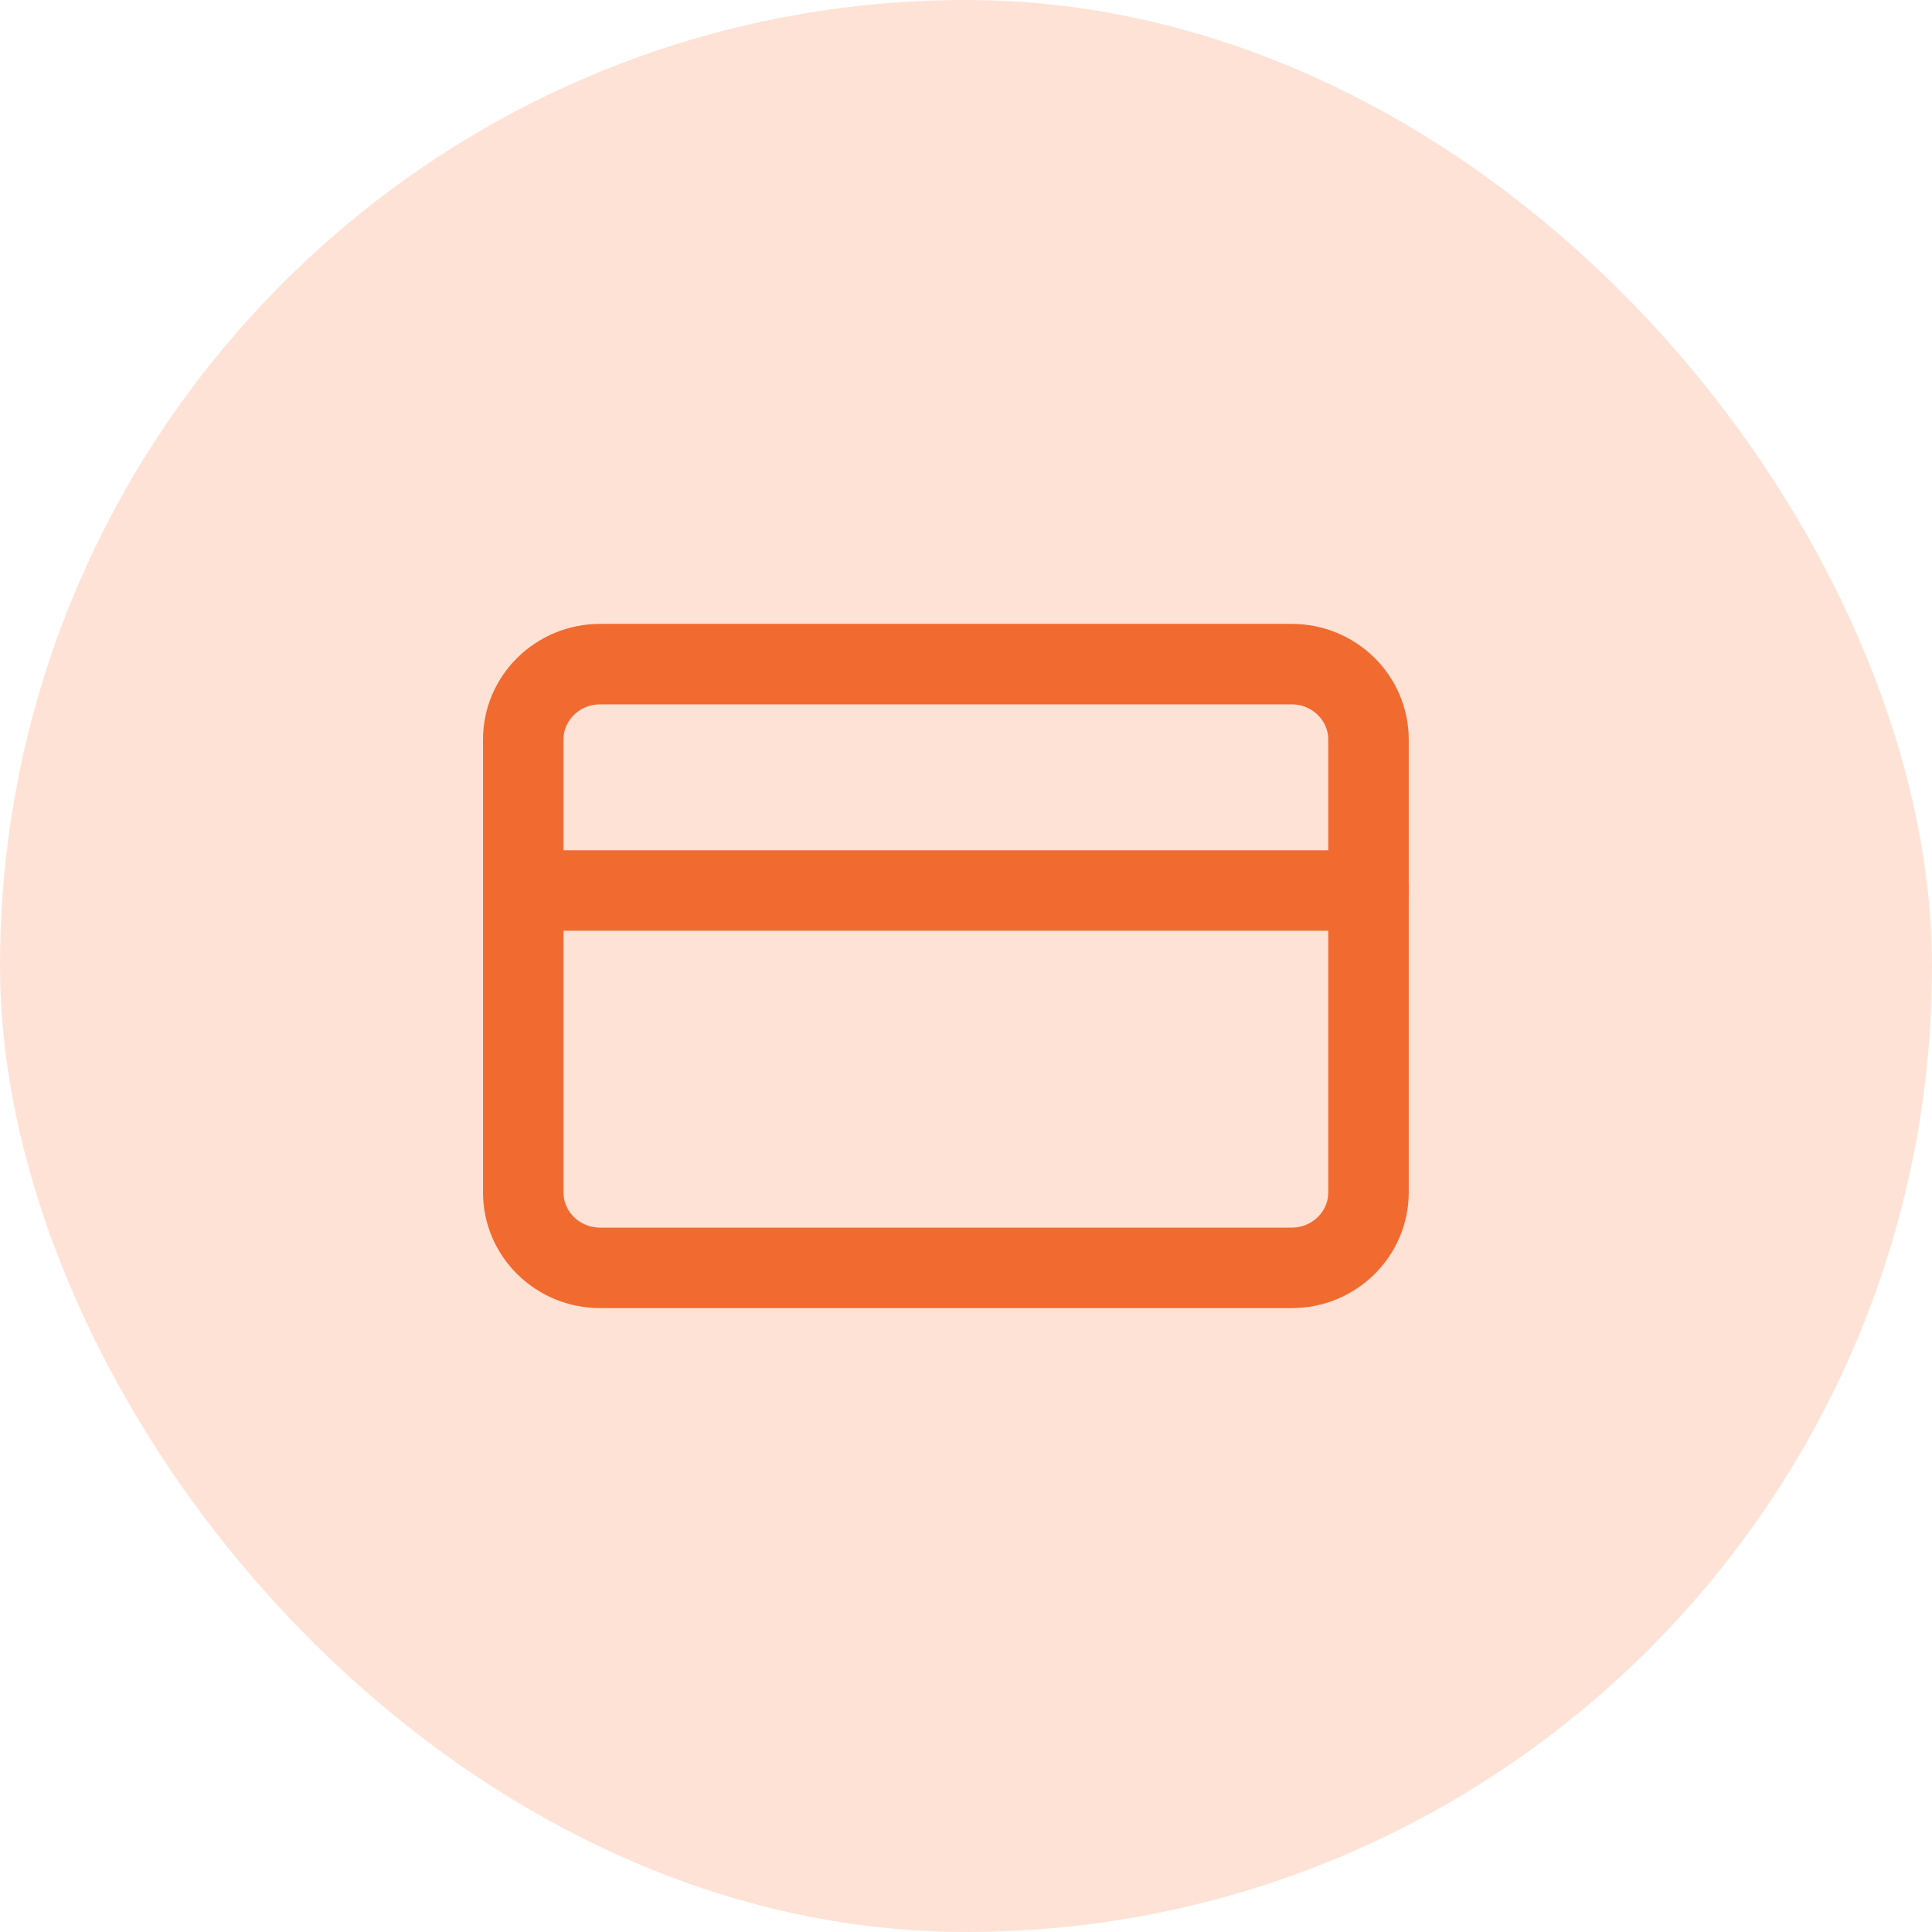
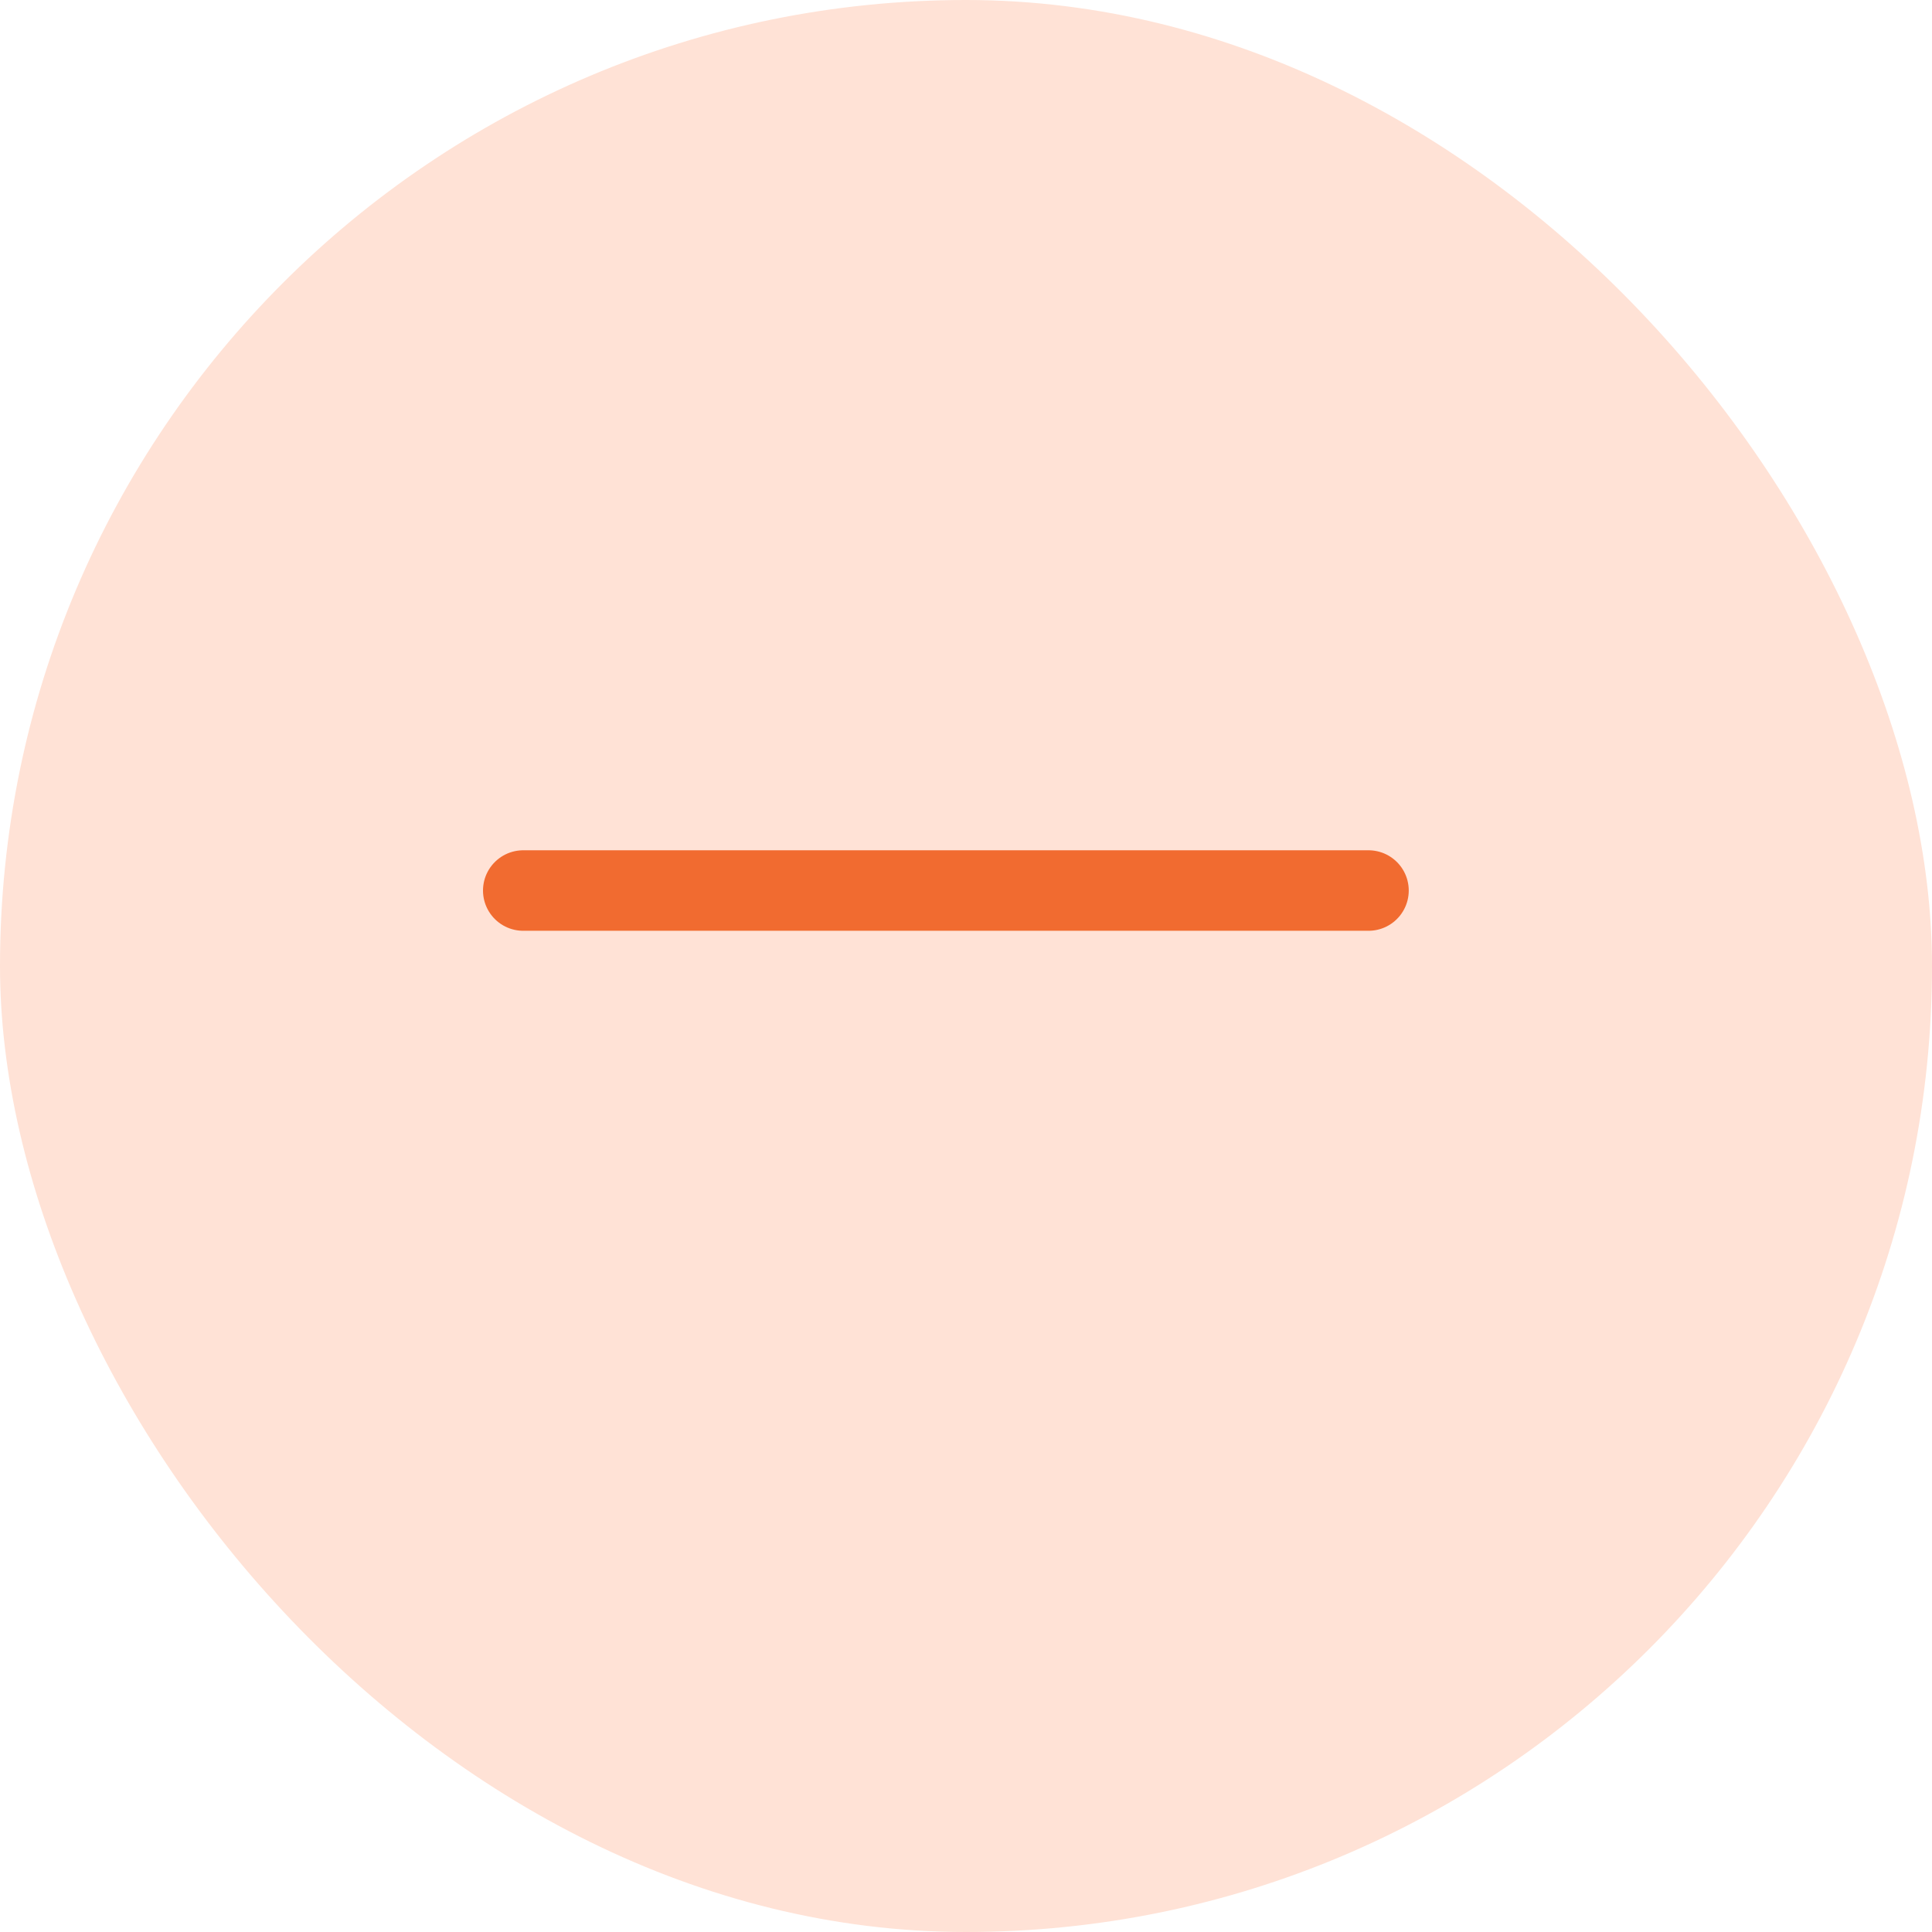
<svg xmlns="http://www.w3.org/2000/svg" width="48" height="48" viewBox="0 0 48 48" fill="none">
  <rect width="48" height="48" rx="24" fill="#FFE2D6" />
-   <path d="M32.091 16.5H14.909C13.855 16.5 13 17.34 13 18.375V29.625C13 30.66 13.855 31.5 14.909 31.5H32.091C33.145 31.5 34 30.66 34 29.625V18.375C34 17.34 33.145 16.5 32.091 16.5Z" stroke="#F16B30" stroke-width="2" stroke-linecap="round" stroke-linejoin="round" />
  <path d="M13 22.125H34" stroke="#F16B30" stroke-width="2" stroke-linecap="round" stroke-linejoin="round" />
</svg>